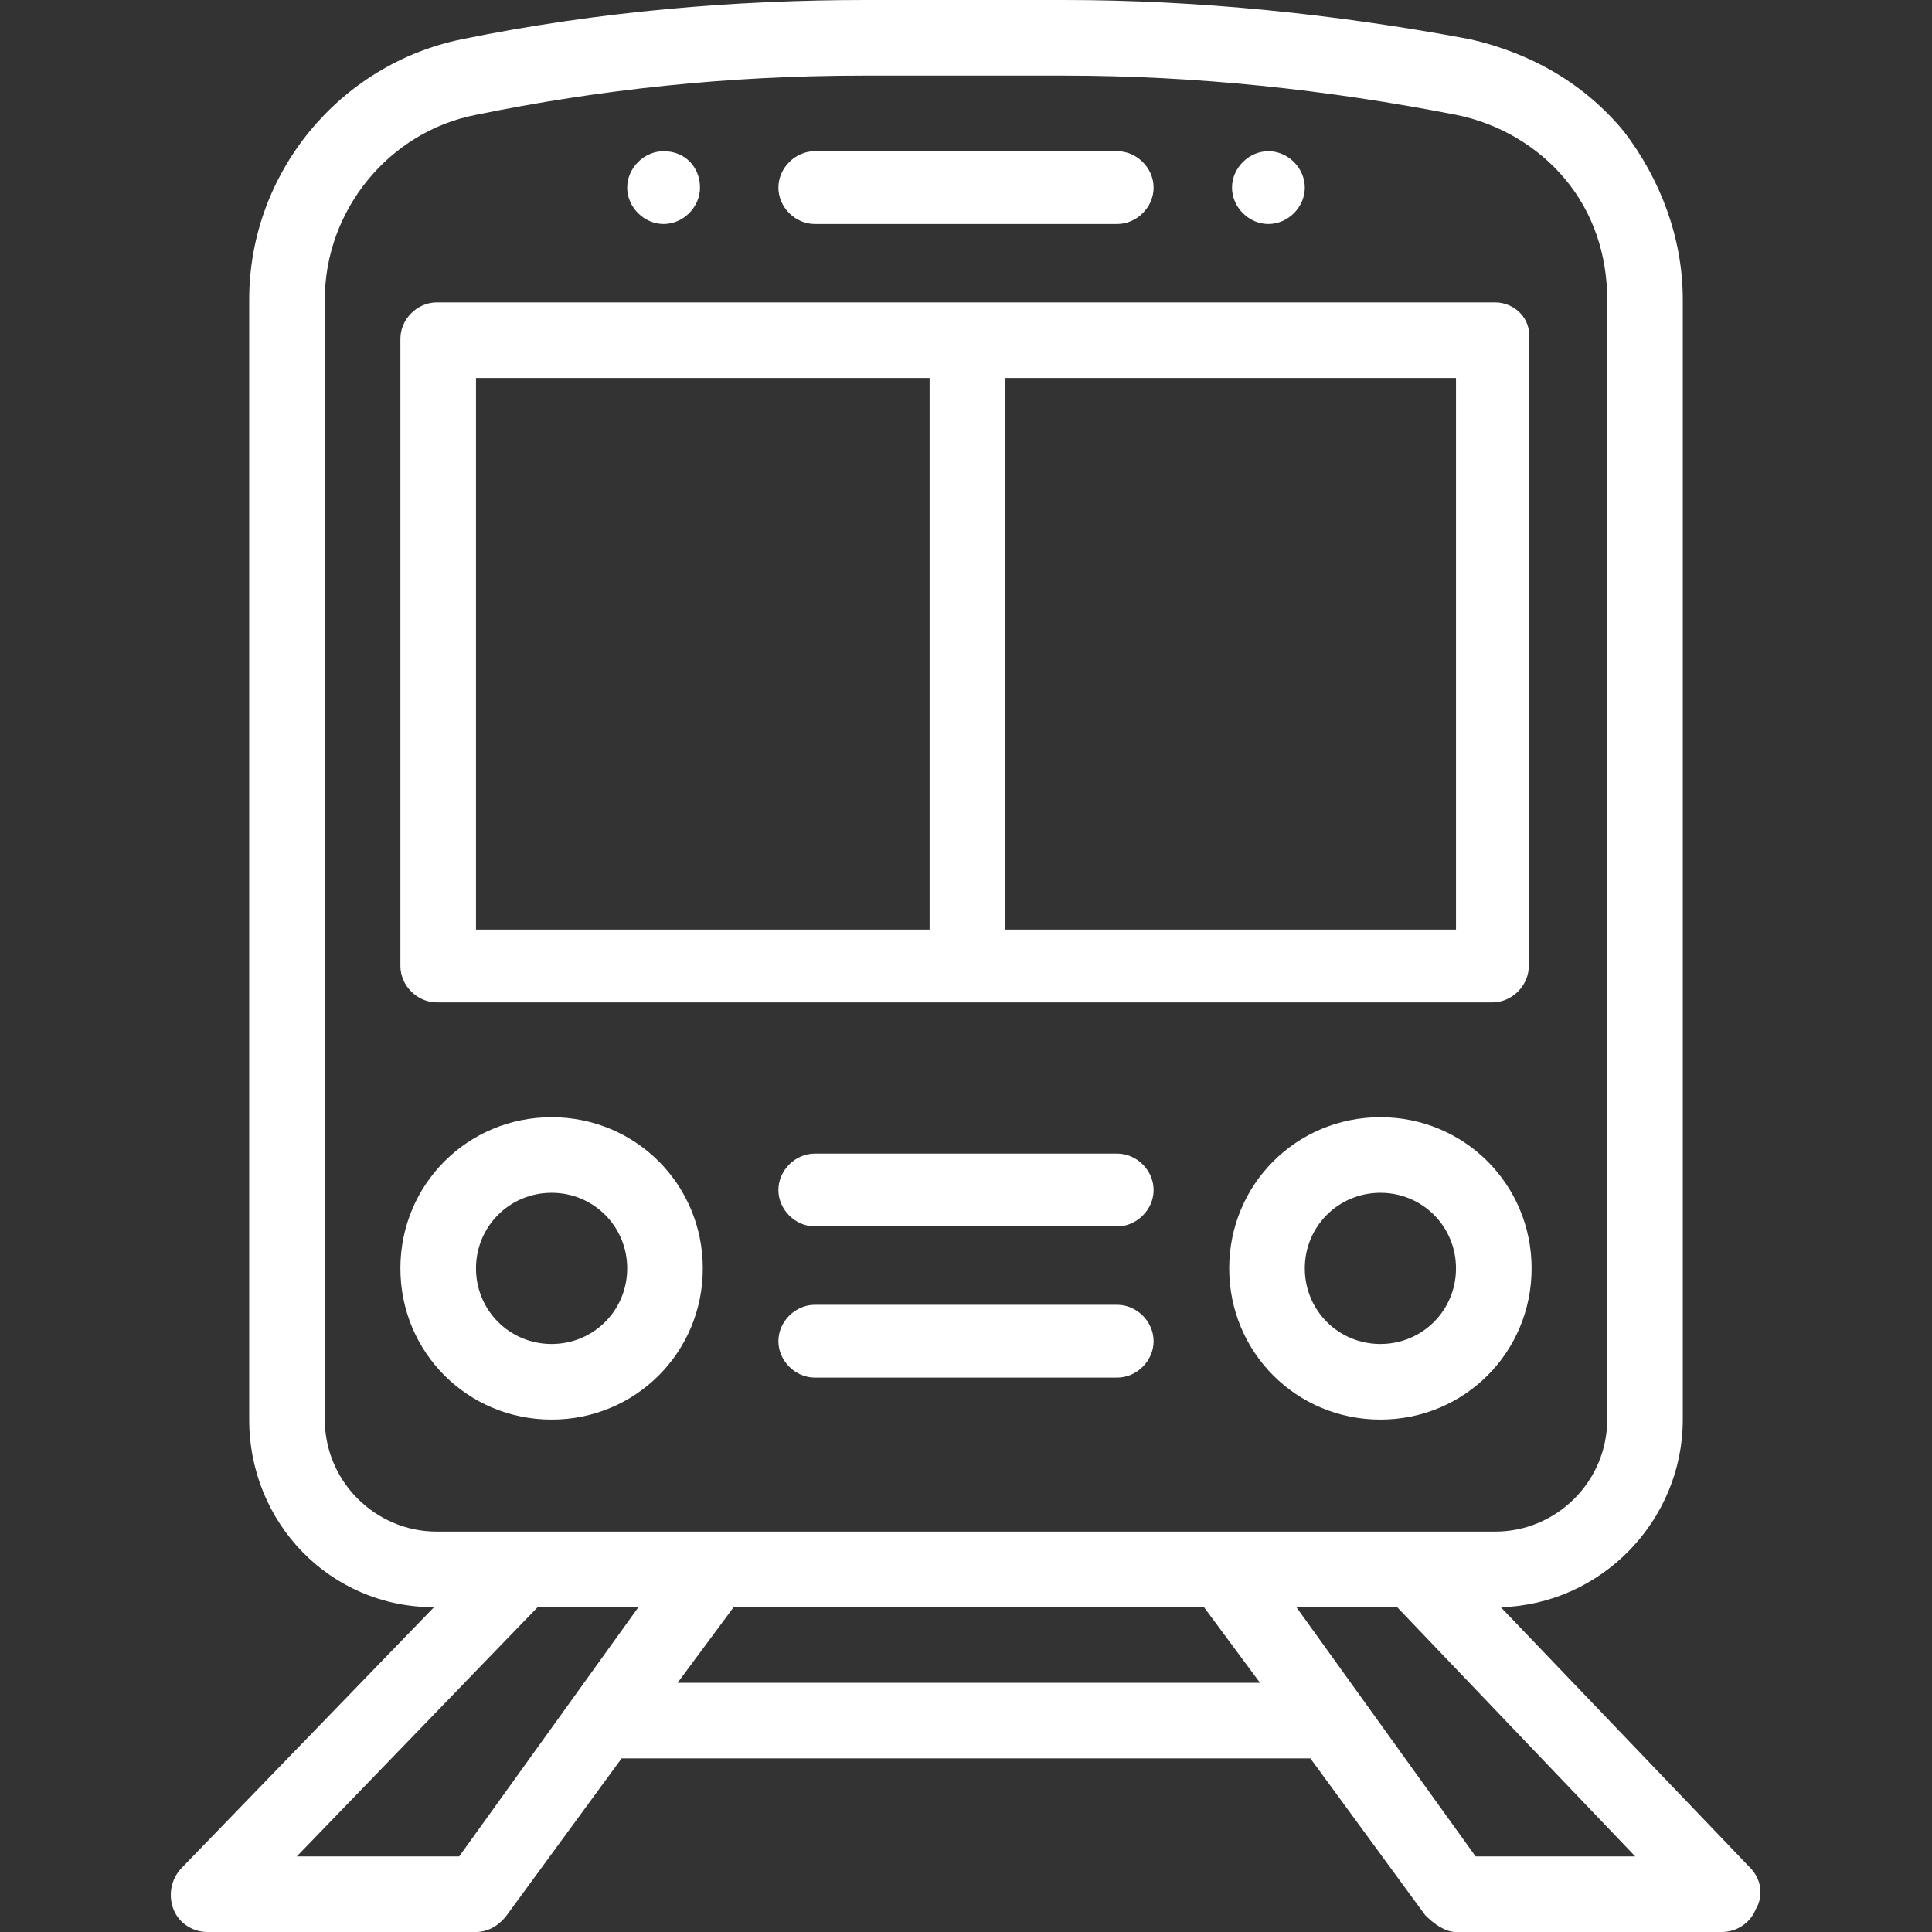
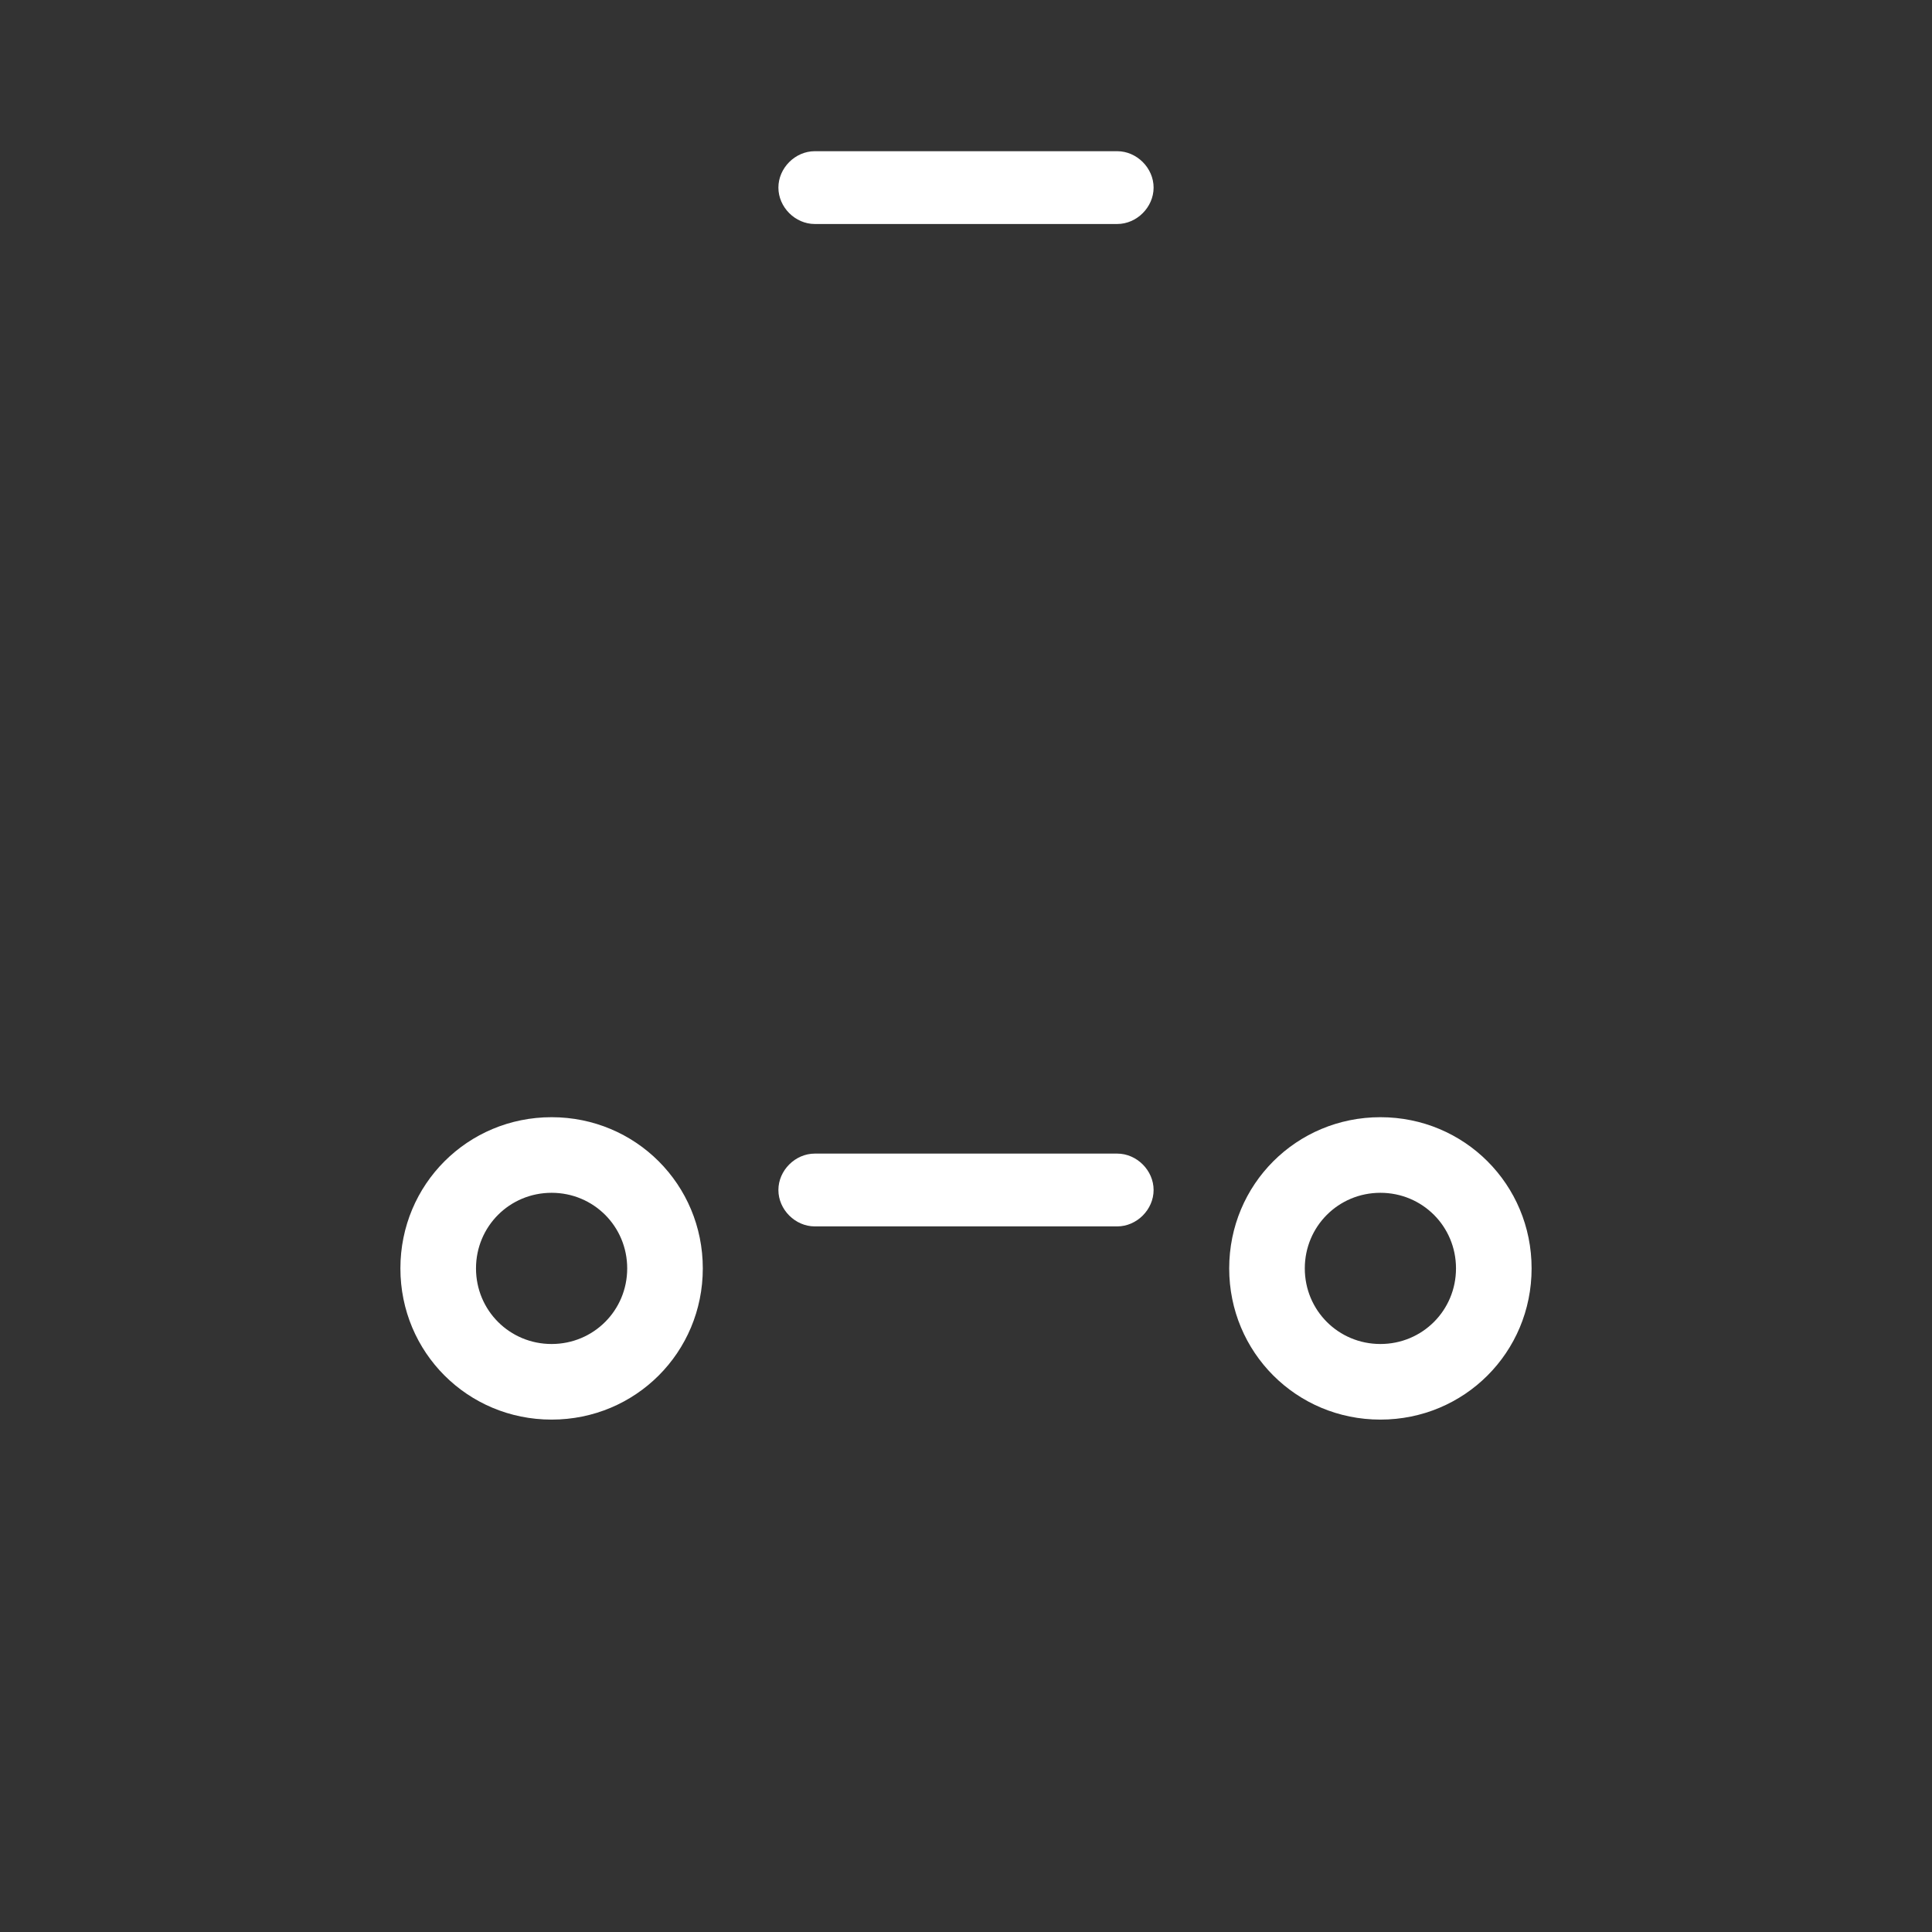
<svg xmlns="http://www.w3.org/2000/svg" xmlns:xlink="http://www.w3.org/1999/xlink" version="1.1" id="Layer_1" x="0px" y="0px" viewBox="0 0 69 69" style="enable-background:new 0 0 69 69;" xml:space="preserve">
  <rect x="0" y="0" width="69" height="69" fill="#333333" stroke="none" />
  <style type="text/css">
	.st0{clip-path:url(#SVGID_2_);}
	.st1{fill:#FFFFFF;}
</style>
  <g>
    <defs>
      <rect id="SVGID_1_" width="69" height="69" />
    </defs>
    <clipPath id="SVGID_2_">
      <use xlink:href="#SVGID_1_" style="overflow:visible;" />
    </clipPath>
    <g class="st0">
-       <path class="st1" d="M45.3,5.4c-0.7,0-1.3,0.6-1.3,1.3s0.6,1.3,1.3,1.3s1.3-0.6,1.3-1.3S46,5.4,45.3,5.4z" />
-       <path class="st1" d="M23.7,5.4c-0.7,0-1.3,0.6-1.3,1.3s0.6,1.3,1.3,1.3s1.3-0.6,1.3-1.3S24.5,5.4,23.7,5.4z" />
-       <path class="st1" d="M62.5,66.7l-8.9-9.3c3.6-0.1,6.5-3.1,6.5-6.7v-40c0-2.2-0.8-4.3-2.1-6c-1.4-1.7-3.3-2.8-5.5-3.3    C47.7,0.5,42.8,0,38,0h-7.1c-4.6,0-9.5,0.4-14.4,1.4c-4.4,0.9-7.6,4.8-7.6,9.3v40c0,3.7,2.9,6.7,6.6,6.7l-9,9.3    c-0.4,0.4-0.5,1-0.3,1.5C6.4,68.7,6.9,69,7.4,69h9.6c0.4,0,0.8-0.2,1.1-0.6l4.1-5.6h24.6l4.1,5.6c0.3,0.3,0.7,0.6,1.1,0.6h9.5    c0.5,0,1-0.3,1.2-0.8C63,67.7,62.9,67.1,62.5,66.7z M11.6,50.7v-40c0-3.2,2.3-6,5.4-6.6c4.4-0.9,9-1.4,13.8-1.4H38    c4.7,0,9.4,0.5,14,1.4c1.5,0.3,2.9,1.1,3.9,2.3c1,1.2,1.5,2.7,1.5,4.3v40c0,2.2-1.8,4-4,4H15.6C13.4,54.7,11.6,52.9,11.6,50.7z     M16.4,66.3h-5.8l8.6-8.9h3.6L16.4,66.3z M24.2,60.1l2-2.7H43l2,2.7H24.2z M52.7,66.3l-6.4-8.9h3.6l8.5,8.9H52.7z" />
-       <path class="st1" d="M53.4,10.8H15.6c-0.7,0-1.3,0.6-1.3,1.3v22.4c0,0.7,0.6,1.3,1.3,1.3h37.7c0.7,0,1.3-0.6,1.3-1.3V12.1    C54.7,11.4,54.1,10.8,53.4,10.8z M33.2,33.2H17V13.5h16.2V33.2z M52,33.2H35.9V13.5H52V33.2z" />
      <path class="st1" d="M39.9,5.4H29.1c-0.7,0-1.3,0.6-1.3,1.3c0,0.7,0.6,1.3,1.3,1.3h10.8c0.7,0,1.3-0.6,1.3-1.3    C41.2,6,40.6,5.4,39.9,5.4z" />
      <path class="st1" d="M49.3,39.9c-3,0-5.4,2.4-5.4,5.4c0,3,2.4,5.4,5.4,5.4c3,0,5.4-2.4,5.4-5.4C54.7,42.3,52.3,39.9,49.3,39.9z     M49.3,48c-1.5,0-2.7-1.2-2.7-2.7c0-1.5,1.2-2.7,2.7-2.7c1.5,0,2.7,1.2,2.7,2.7C52,46.8,50.8,48,49.3,48z" />
      <path class="st1" d="M19.7,39.9c-3,0-5.4,2.4-5.4,5.4c0,3,2.4,5.4,5.4,5.4c3,0,5.4-2.4,5.4-5.4C25.1,42.3,22.7,39.9,19.7,39.9z     M19.7,48c-1.5,0-2.7-1.2-2.7-2.7c0-1.5,1.2-2.7,2.7-2.7s2.7,1.2,2.7,2.7C22.4,46.8,21.2,48,19.7,48z" />
      <path class="st1" d="M39.9,41.2H29.1c-0.7,0-1.3,0.6-1.3,1.3c0,0.7,0.6,1.3,1.3,1.3h10.8c0.7,0,1.3-0.6,1.3-1.3    C41.2,41.8,40.6,41.2,39.9,41.2z" />
-       <path class="st1" d="M39.9,46.6H29.1c-0.7,0-1.3,0.6-1.3,1.3c0,0.7,0.6,1.3,1.3,1.3h10.8c0.7,0,1.3-0.6,1.3-1.3    C41.2,47.2,40.6,46.6,39.9,46.6z" />
    </g>
  </g>
</svg>